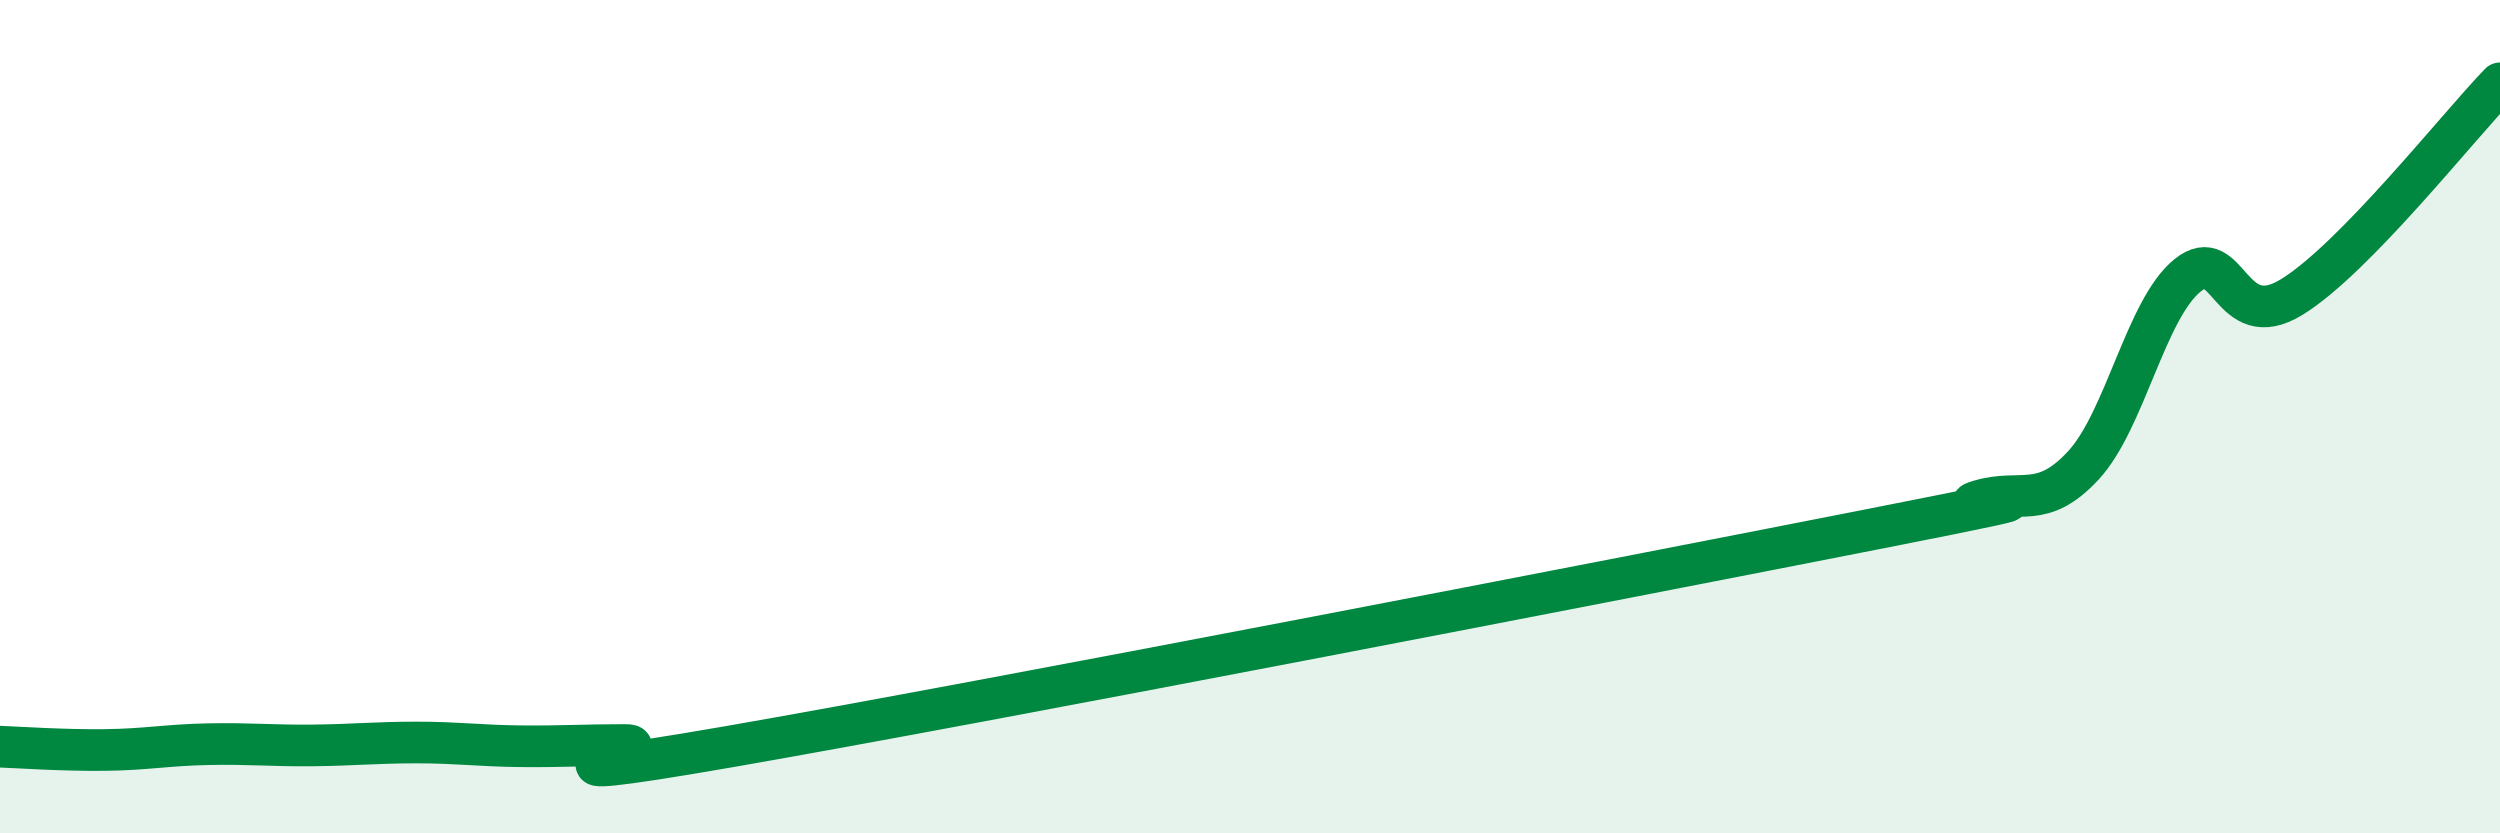
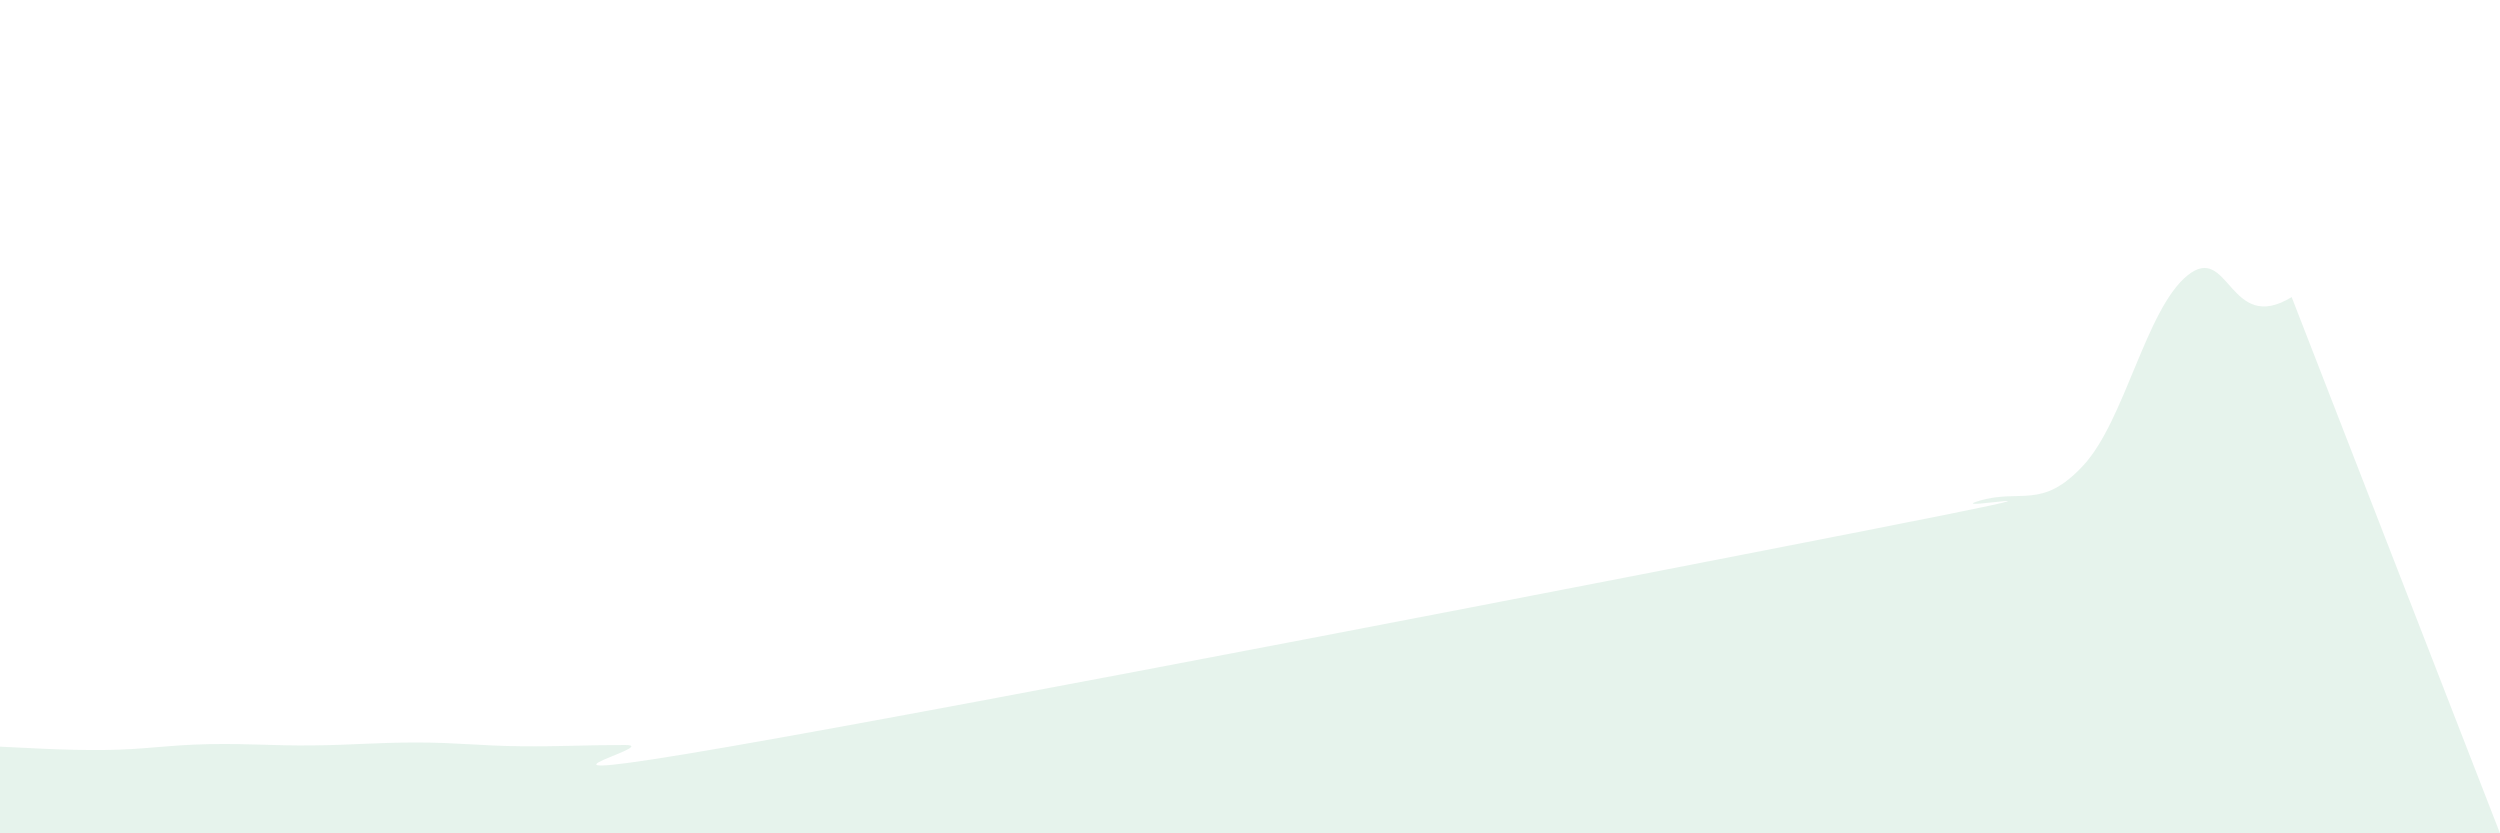
<svg xmlns="http://www.w3.org/2000/svg" width="60" height="20" viewBox="0 0 60 20">
-   <path d="M 0,17.92 C 0.5,17.94 1.5,18.01 2.5,18 C 3.5,17.99 4,17.88 5,17.86 C 6,17.84 6.5,17.9 7.5,17.89 C 8.5,17.88 9,17.82 10,17.82 C 11,17.82 11.5,17.9 12.5,17.91 C 13.5,17.92 14,17.88 15,17.88 C 16,17.88 11.5,18.96 17.5,17.92 C 23.5,16.88 39,13.87 45,12.69 C 51,11.51 46.5,12.32 47.5,12.02 C 48.5,11.72 49,12.25 50,11.17 C 51,10.09 51.5,7.42 52.5,6.61 C 53.5,5.8 53.5,8.05 55,7.13 C 56.5,6.21 59,3.03 60,2L60 20L0 20Z" fill="#008740" opacity="0.1" stroke-linecap="round" stroke-linejoin="round" />
-   <path d="M 0,17.92 C 0.5,17.94 1.5,18.01 2.5,18 C 3.5,17.99 4,17.88 5,17.86 C 6,17.84 6.5,17.9 7.5,17.89 C 8.5,17.88 9,17.82 10,17.82 C 11,17.82 11.5,17.9 12.5,17.91 C 13.5,17.92 14,17.88 15,17.88 C 16,17.88 11.5,18.96 17.5,17.92 C 23.5,16.88 39,13.87 45,12.69 C 51,11.51 46.5,12.32 47.5,12.02 C 48.5,11.72 49,12.25 50,11.17 C 51,10.09 51.5,7.42 52.5,6.61 C 53.5,5.8 53.5,8.05 55,7.13 C 56.5,6.21 59,3.03 60,2" stroke="#008740" stroke-width="1" fill="none" stroke-linecap="round" stroke-linejoin="round" />
+   <path d="M 0,17.92 C 0.5,17.94 1.5,18.01 2.5,18 C 3.5,17.99 4,17.88 5,17.86 C 6,17.84 6.5,17.9 7.5,17.89 C 8.5,17.88 9,17.82 10,17.82 C 11,17.82 11.5,17.9 12.5,17.91 C 13.5,17.92 14,17.88 15,17.88 C 16,17.88 11.5,18.96 17.5,17.92 C 23.5,16.88 39,13.87 45,12.69 C 51,11.51 46.5,12.32 47.5,12.02 C 48.5,11.72 49,12.25 50,11.17 C 51,10.09 51.5,7.42 52.5,6.61 C 53.5,5.8 53.5,8.05 55,7.13 L60 20L0 20Z" fill="#008740" opacity="0.1" stroke-linecap="round" stroke-linejoin="round" />
</svg>